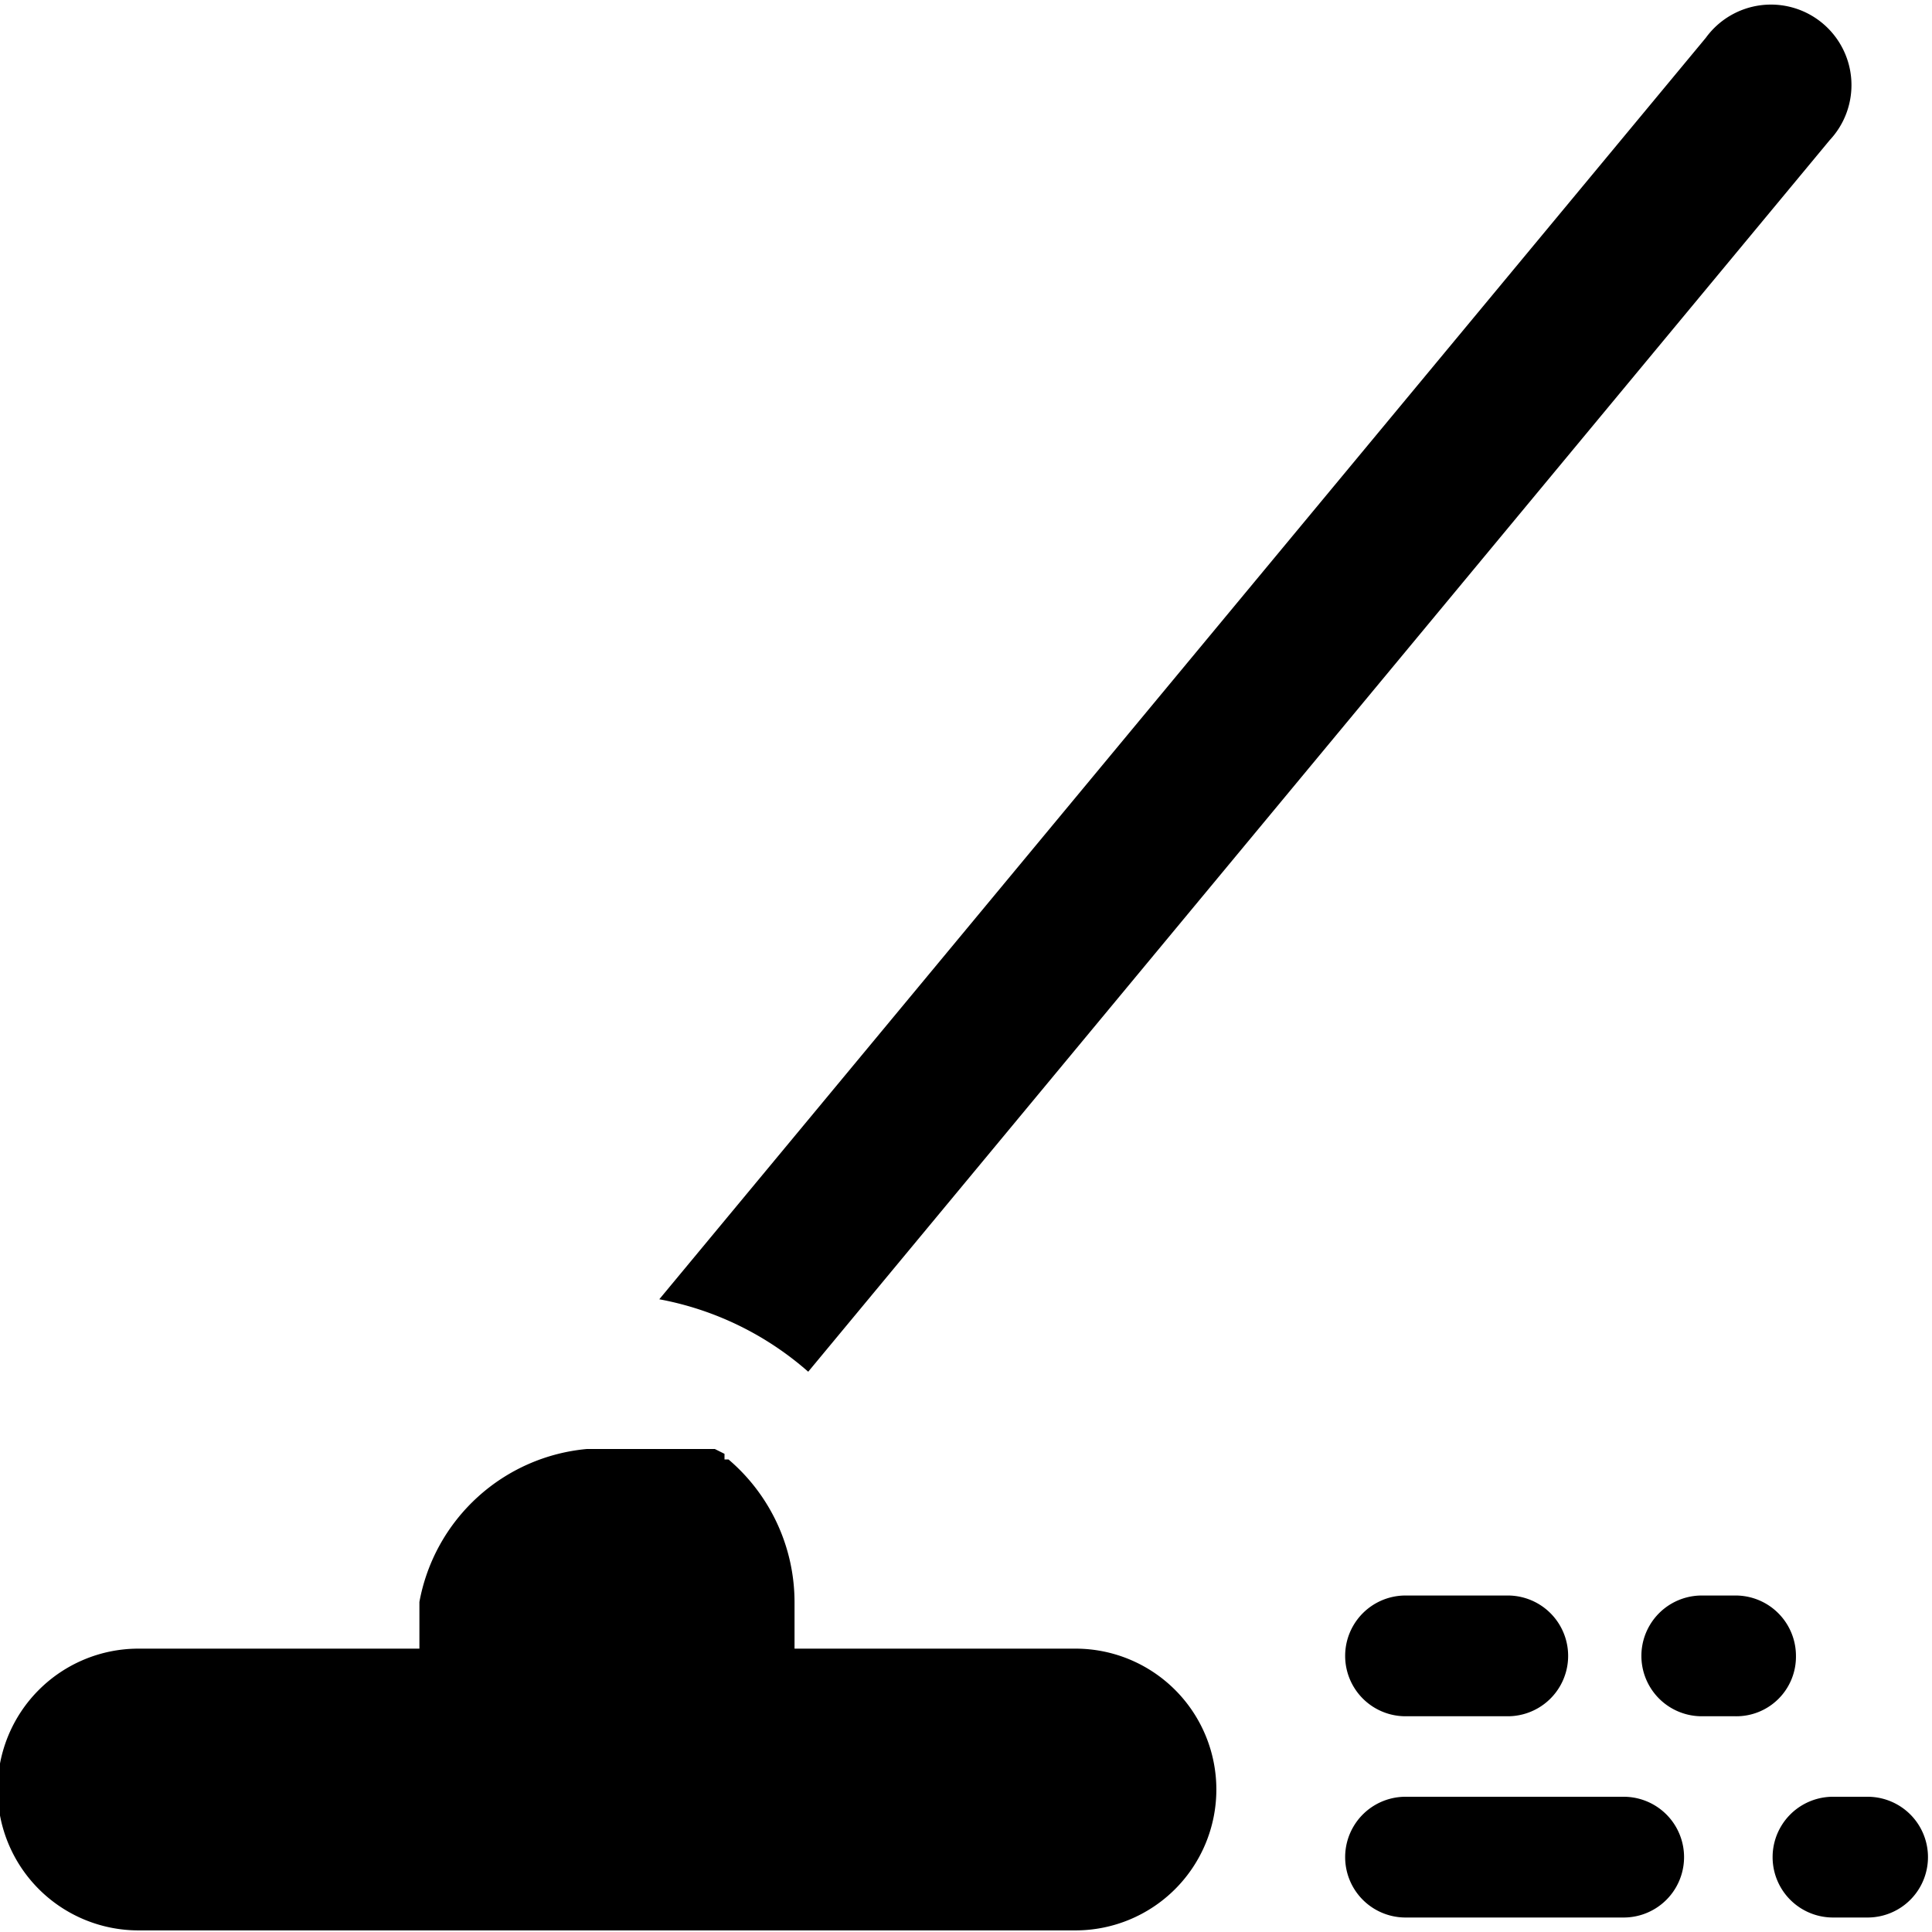
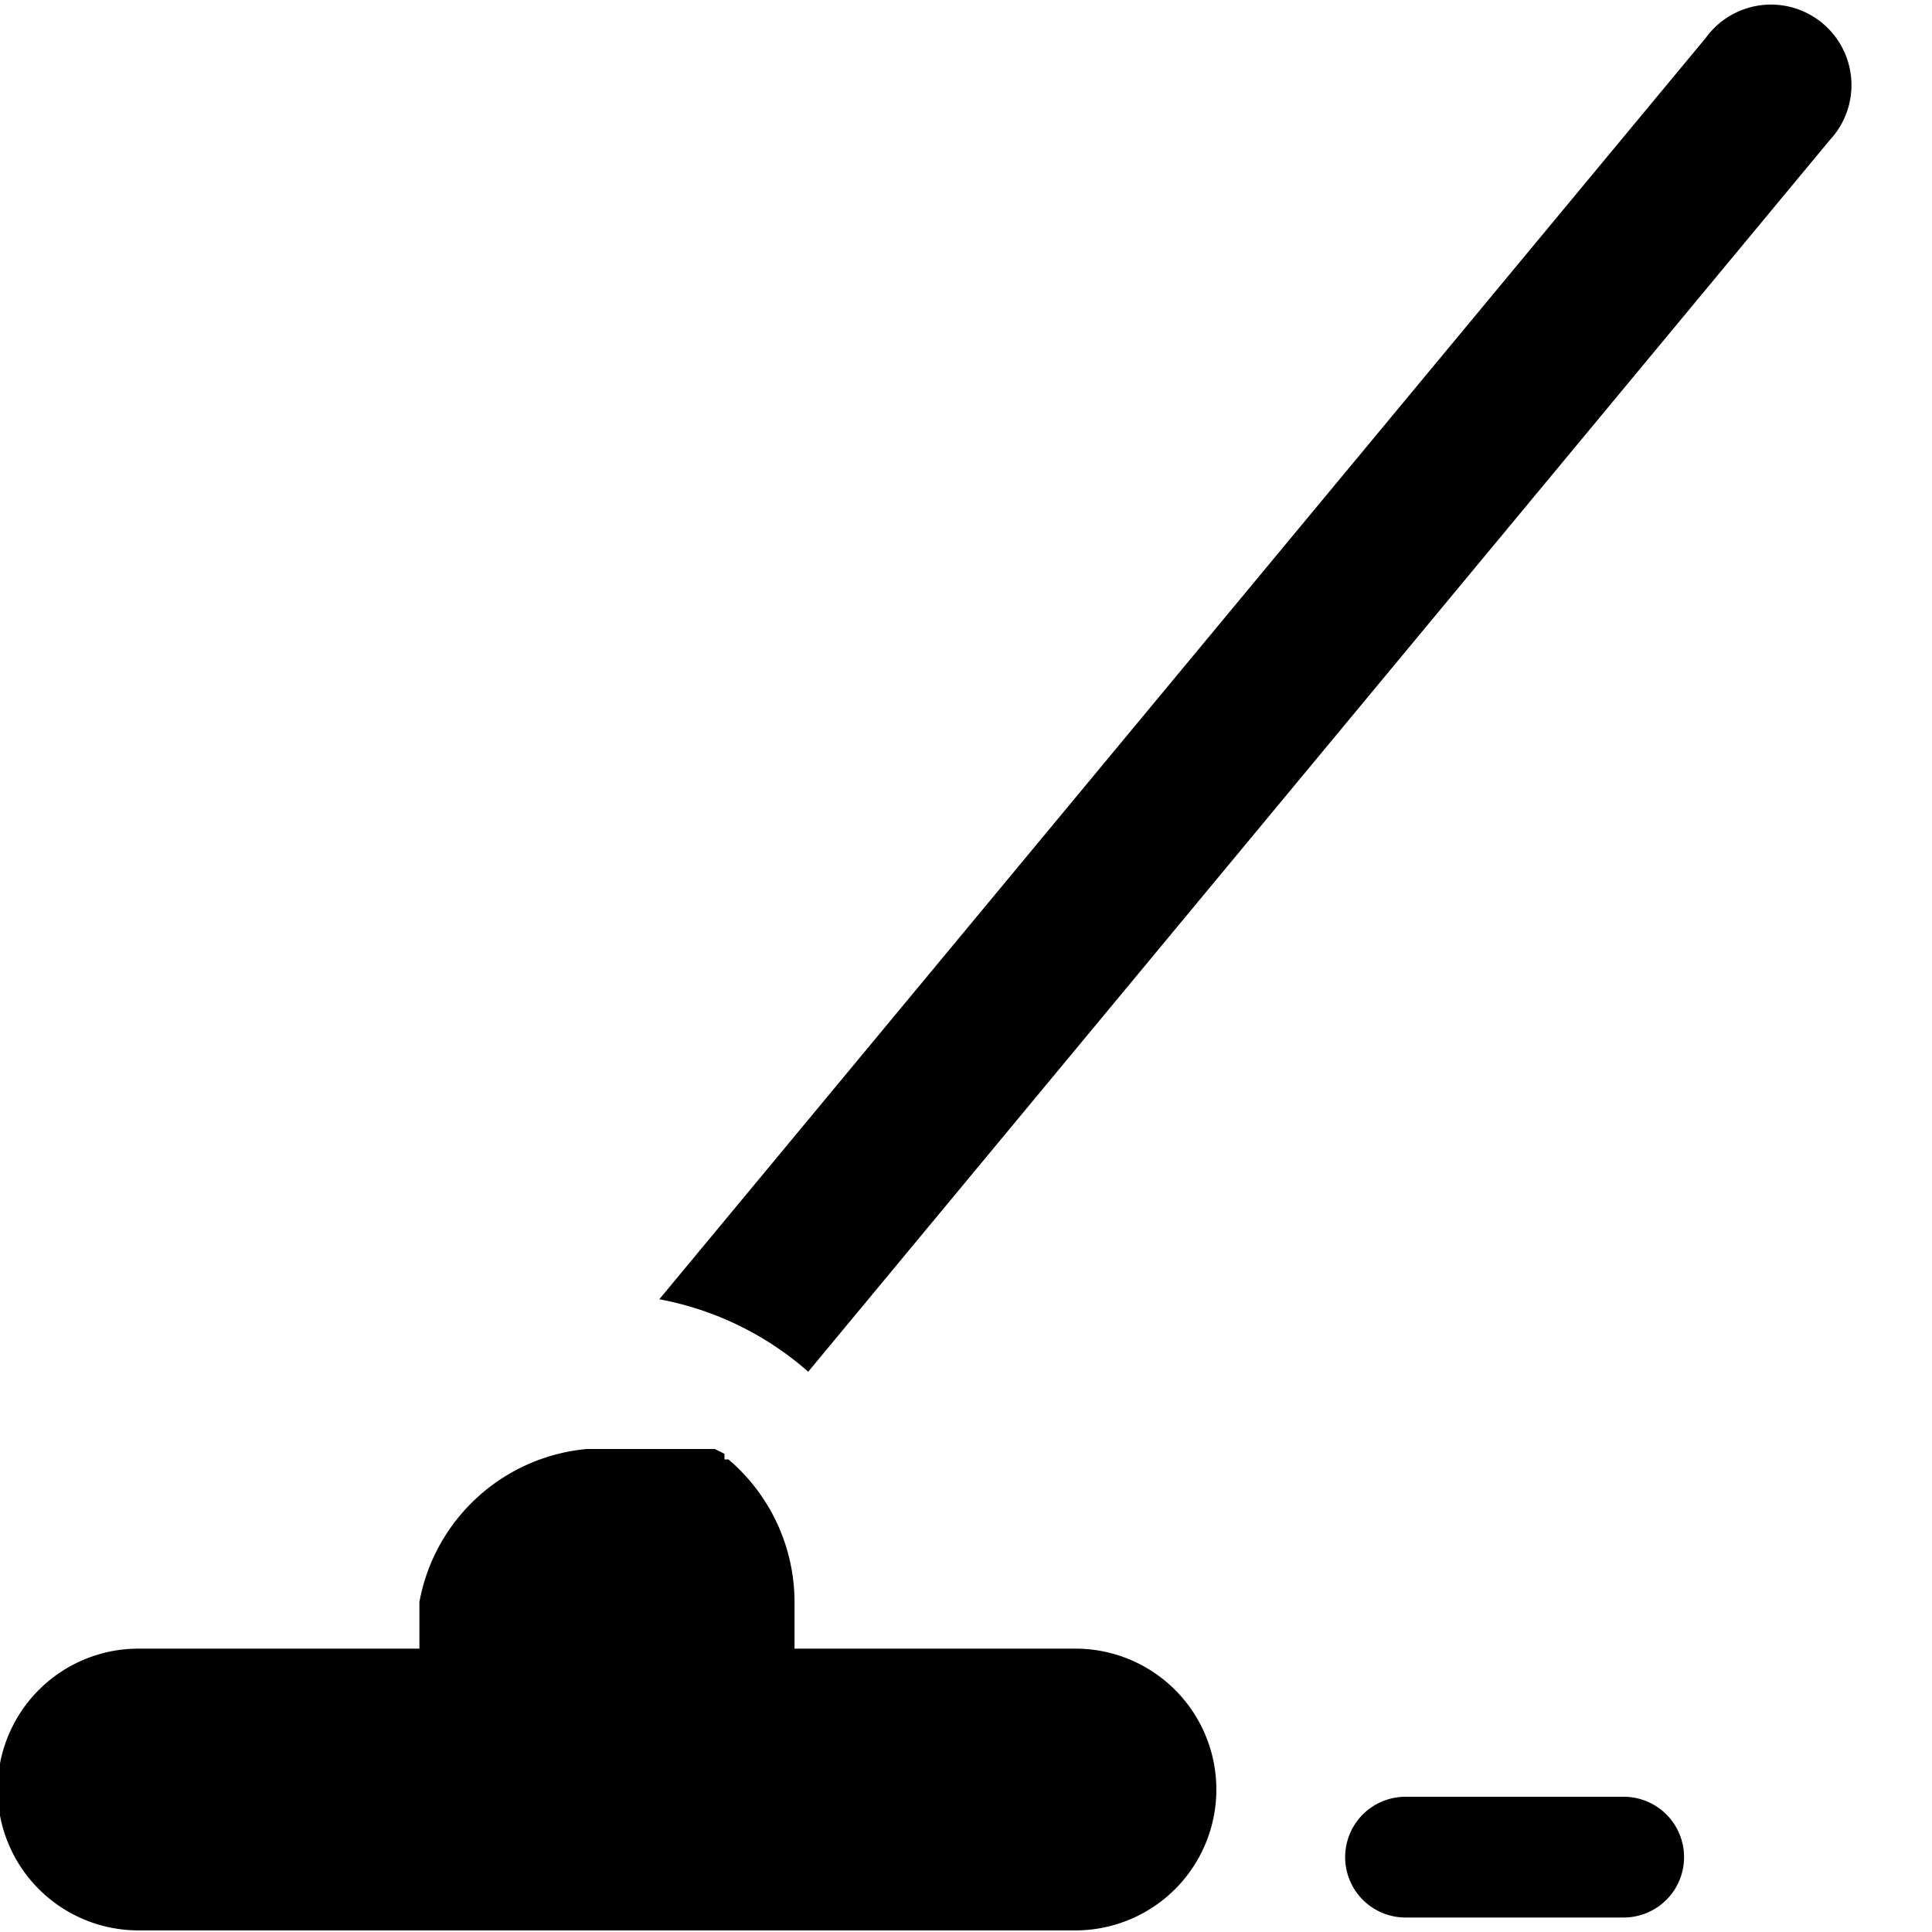
<svg xmlns="http://www.w3.org/2000/svg" viewBox="0 0 24 24">
  <g>
    <path d="M22.73 1.74A1 1 0 1 0 21.19 0.47l-13 15.67a3.87 3.87 0 0 1 1.85 0.9Z" fill="#000000" stroke-width="1" />
    <path d="M13.36 20.48H9.87v-0.58a2.33 2.33 0 0 0 -0.82 -1.77H9l0 -0.07 -0.12 -0.06 -0.07 0 -0.08 0 -0.08 0 -0.08 0 -0.07 0 -0.07 0 -0.07 0 -0.07 0h-1a2.33 2.33 0 0 0 -2.08 1.9v0.58H1.72a1.75 1.75 0 1 0 0 3.5h11.64a1.75 1.75 0 0 0 0 -3.5Z" fill="#000000" stroke-width="1" />
-     <path d="M17.46 19.82a0.75 0.75 0 0 0 0 1.5h1.27a0.75 0.75 0 0 0 0 -1.5Z" fill="#000000" stroke-width="1" />
-     <path d="M22.31 20.57a0.75 0.75 0 0 0 -0.75 -0.75h-0.42a0.75 0.75 0 0 0 0 1.5h0.42a0.74 0.74 0 0 0 0.75 -0.75Z" fill="#000000" stroke-width="1" />
    <path d="M20.17 22.32h-2.71a0.75 0.75 0 0 0 0 1.5h2.71a0.75 0.75 0 0 0 0 -1.5Z" fill="#000000" stroke-width="1" />
-     <path d="M23.2 22.32h-0.43a0.75 0.75 0 0 0 0 1.5h0.43a0.75 0.75 0 0 0 0 -1.5Z" fill="#000000" stroke-width="1" />
  </g>
</svg>